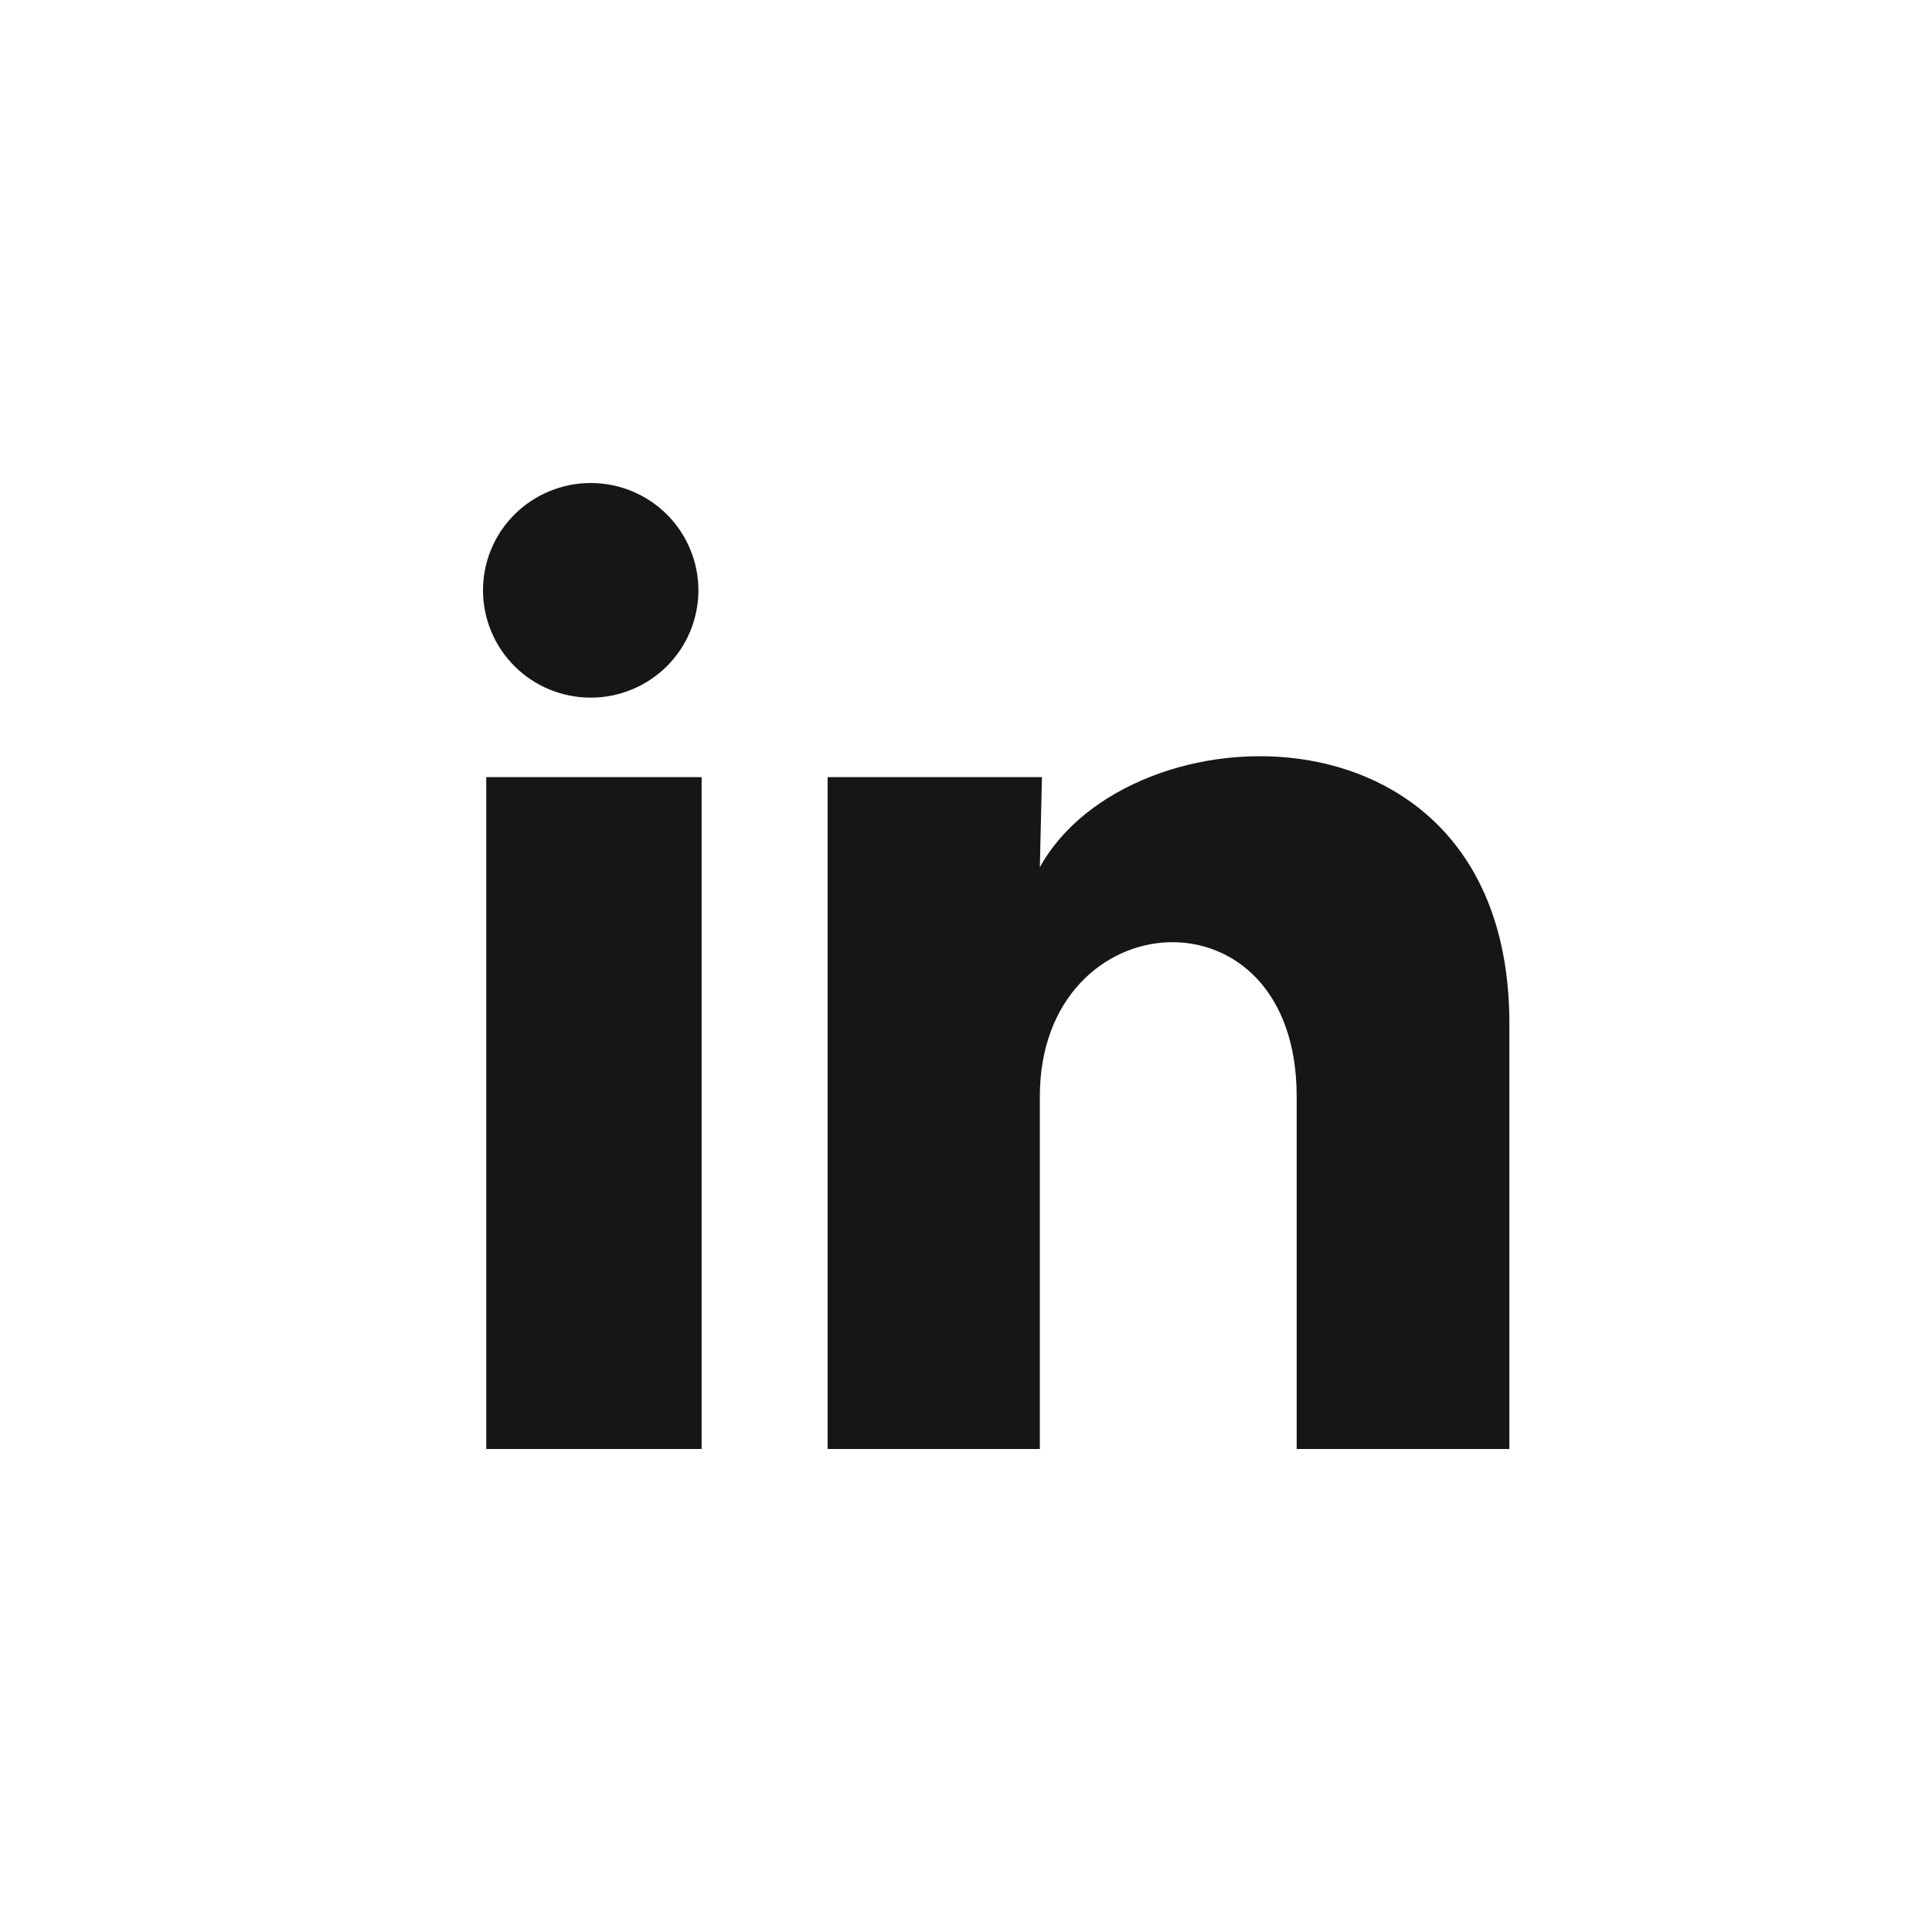
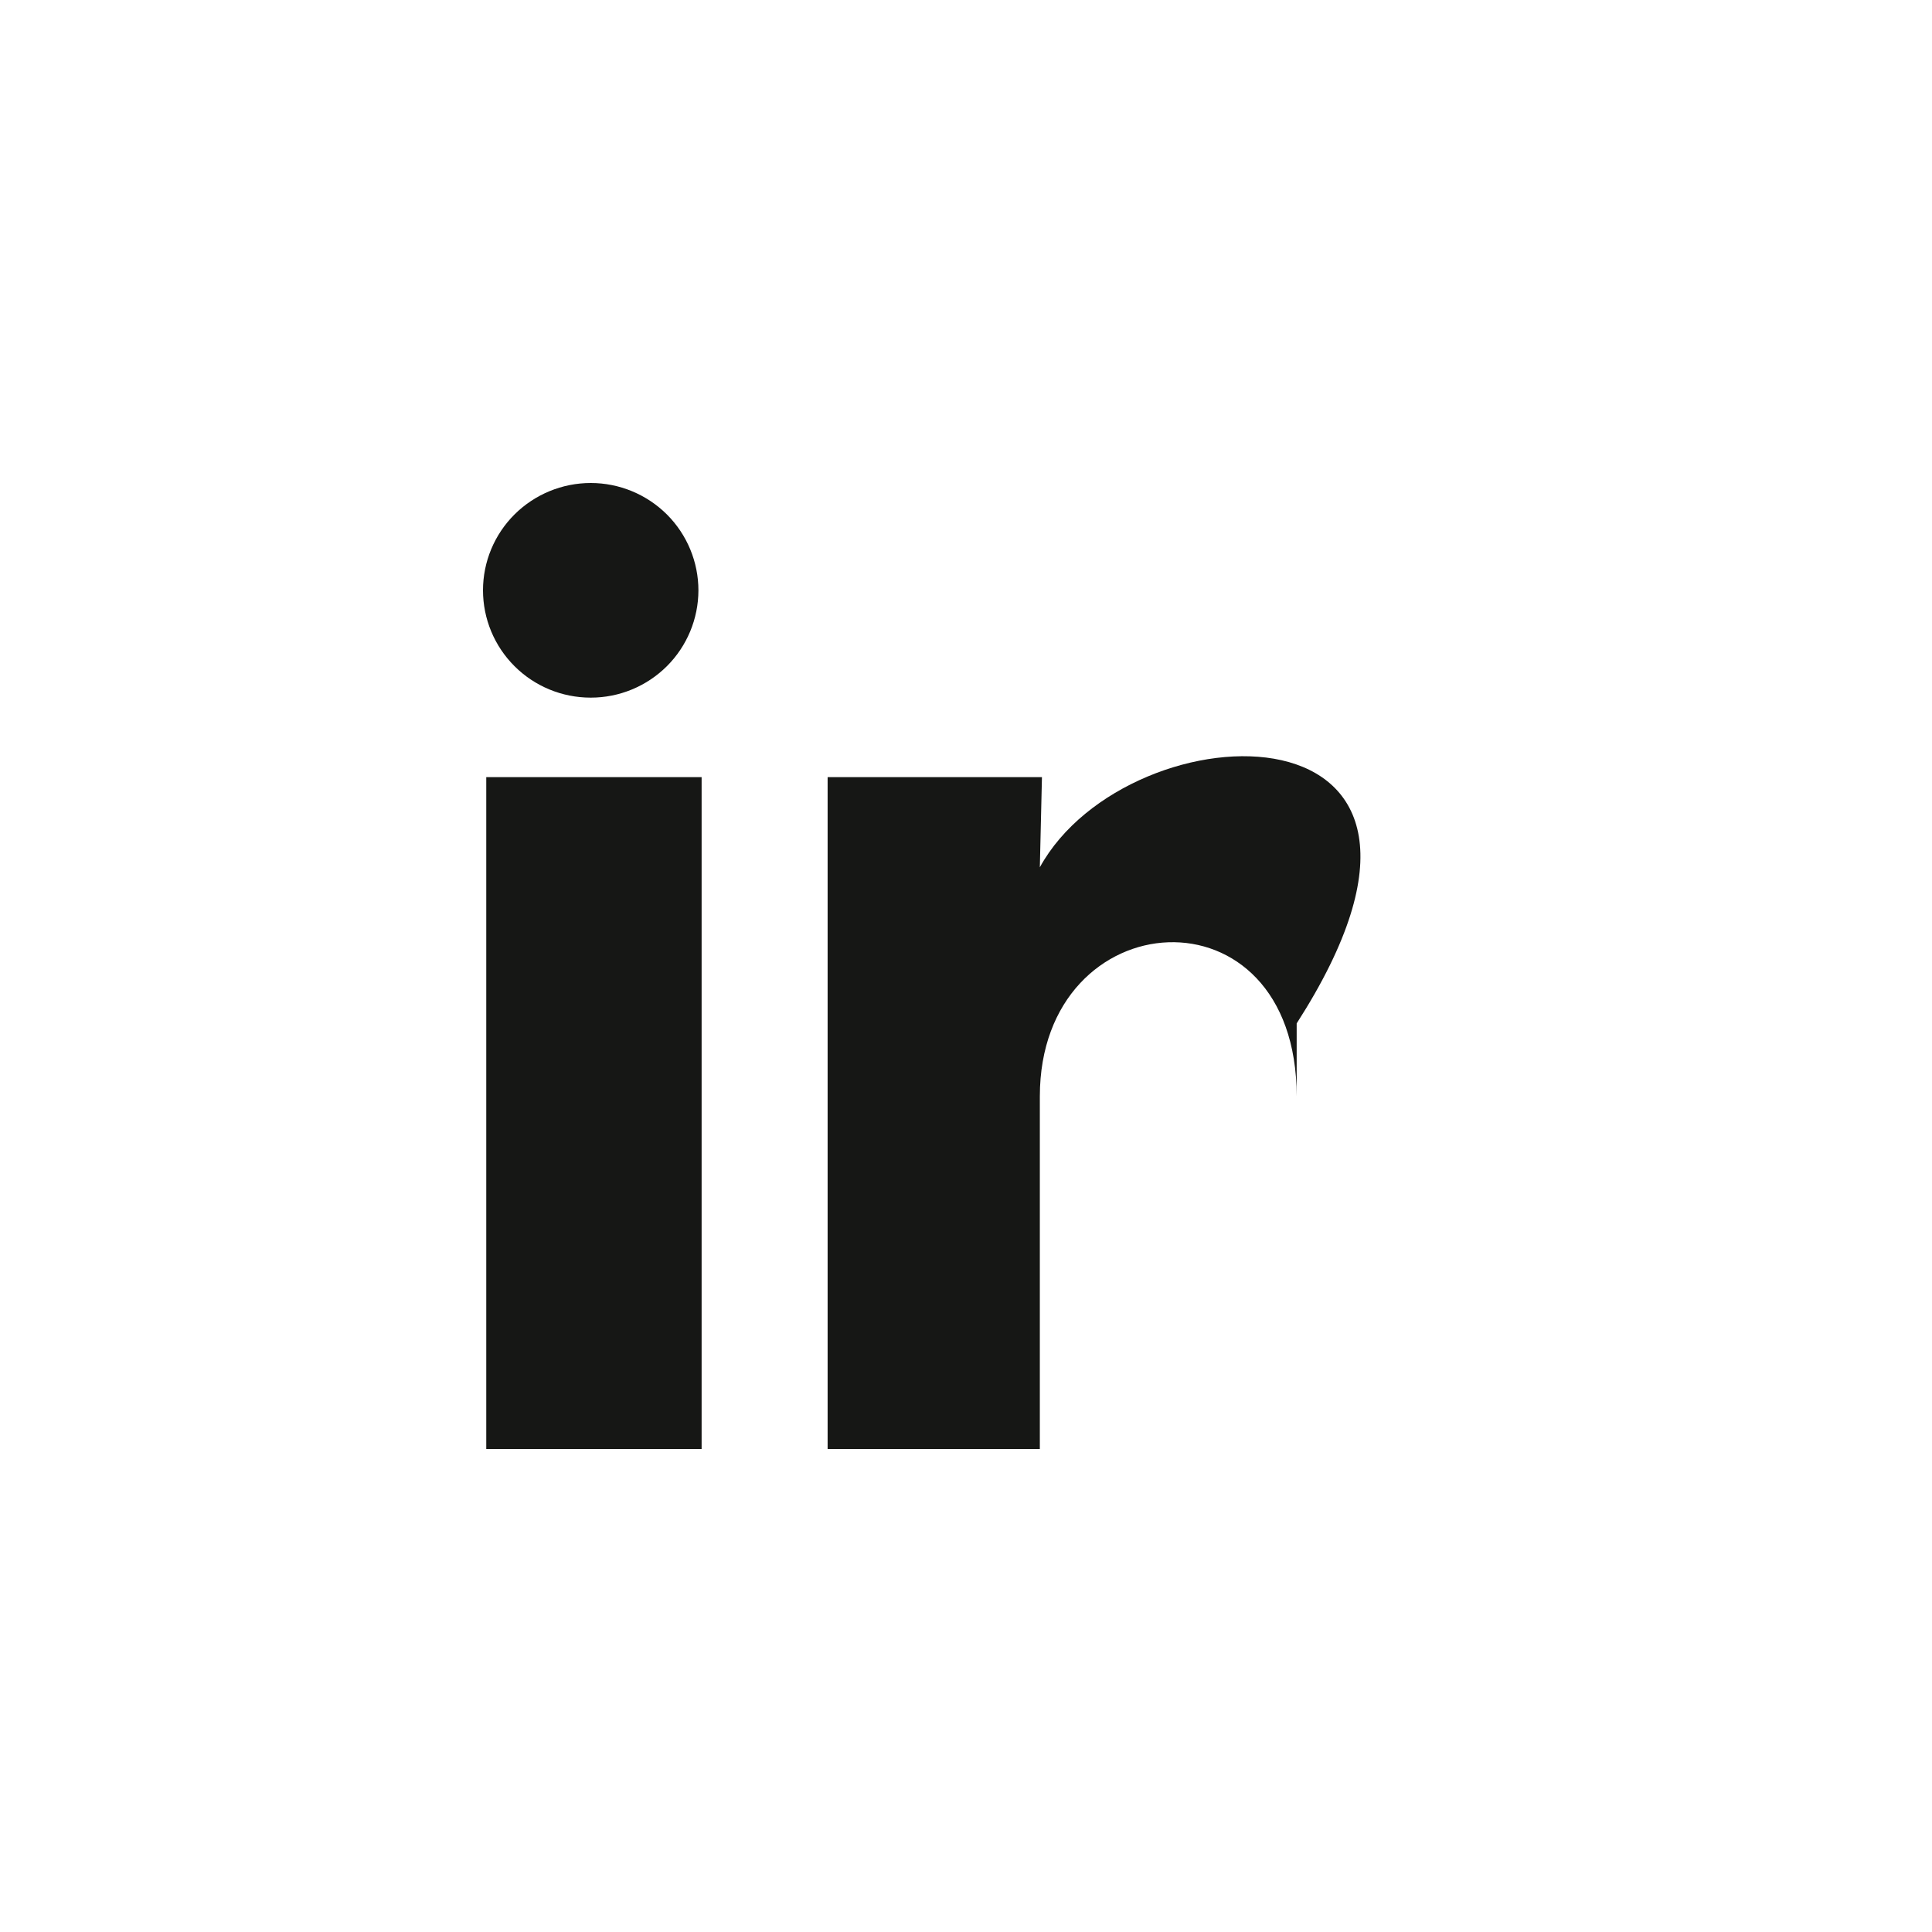
<svg xmlns="http://www.w3.org/2000/svg" width="32" height="32" viewBox="0 0 32 32" fill="none">
-   <path d="M11.568 9.779C11.567 10.25 11.379 10.702 11.045 11.035C10.71 11.368 10.256 11.556 9.783 11.555C9.31 11.555 8.856 11.368 8.522 11.034C8.187 10.7 8 10.248 8 9.777C8 9.305 8.188 8.853 8.523 8.52C8.858 8.187 9.312 8 9.785 8C10.258 8 10.711 8.188 11.046 8.521C11.38 8.855 11.568 9.307 11.568 9.779ZM11.621 12.872H8.054V24H11.621V12.872ZM17.258 12.872H13.708V24H17.223V18.16C17.223 14.907 21.477 14.605 21.477 18.16V24H25V16.951C25 11.467 18.703 11.672 17.223 14.365L17.258 12.872Z" fill="#161715" />
+   <path d="M11.568 9.779C11.567 10.25 11.379 10.702 11.045 11.035C10.71 11.368 10.256 11.556 9.783 11.555C9.31 11.555 8.856 11.368 8.522 11.034C8.187 10.7 8 10.248 8 9.777C8 9.305 8.188 8.853 8.523 8.52C8.858 8.187 9.312 8 9.785 8C10.258 8 10.711 8.188 11.046 8.521C11.38 8.855 11.568 9.307 11.568 9.779ZM11.621 12.872H8.054V24H11.621V12.872ZM17.258 12.872H13.708V24H17.223V18.16C17.223 14.907 21.477 14.605 21.477 18.16V24V16.951C25 11.467 18.703 11.672 17.223 14.365L17.258 12.872Z" fill="#161715" />
</svg>